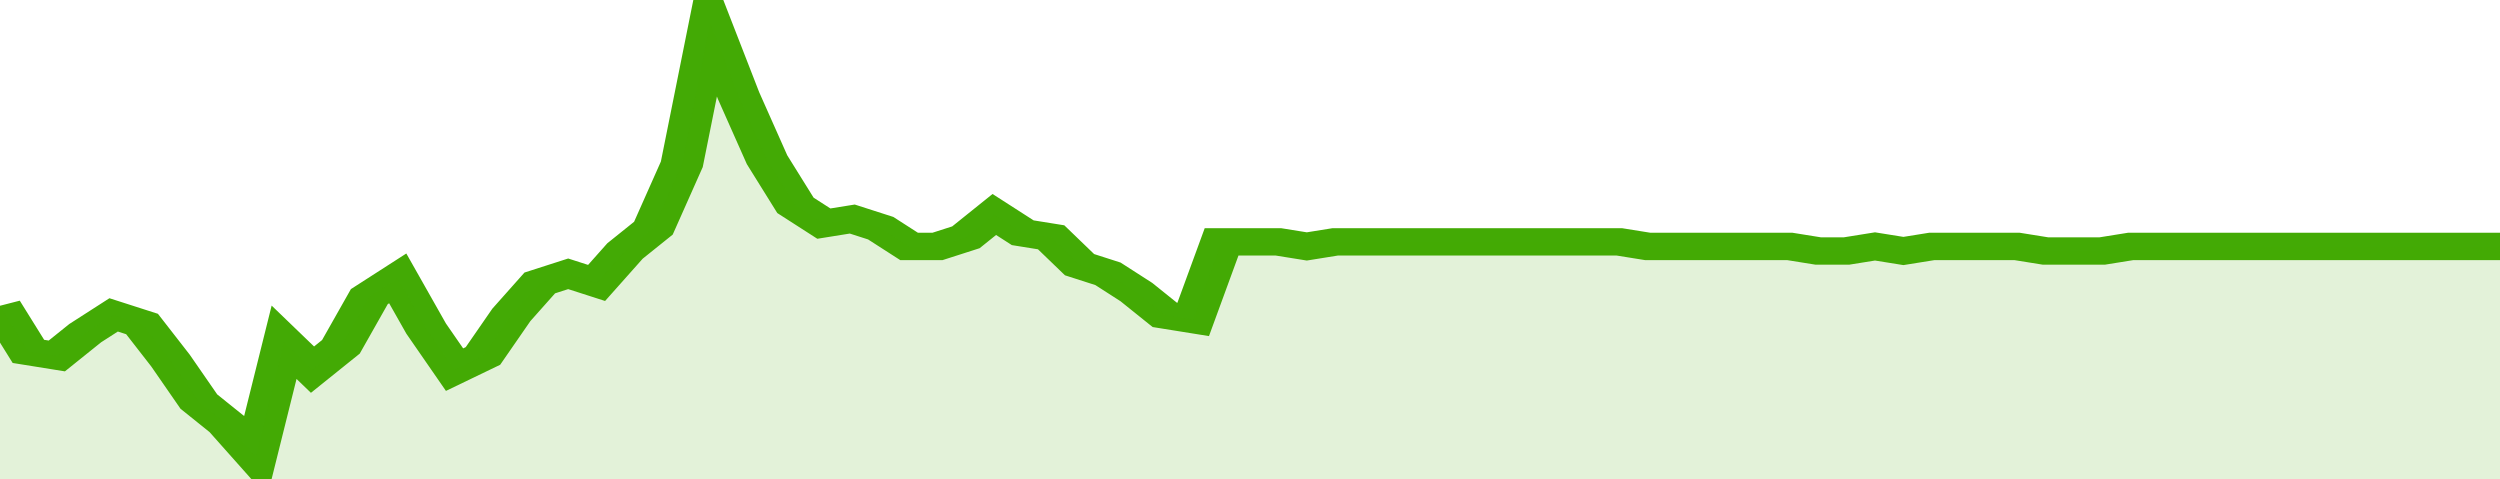
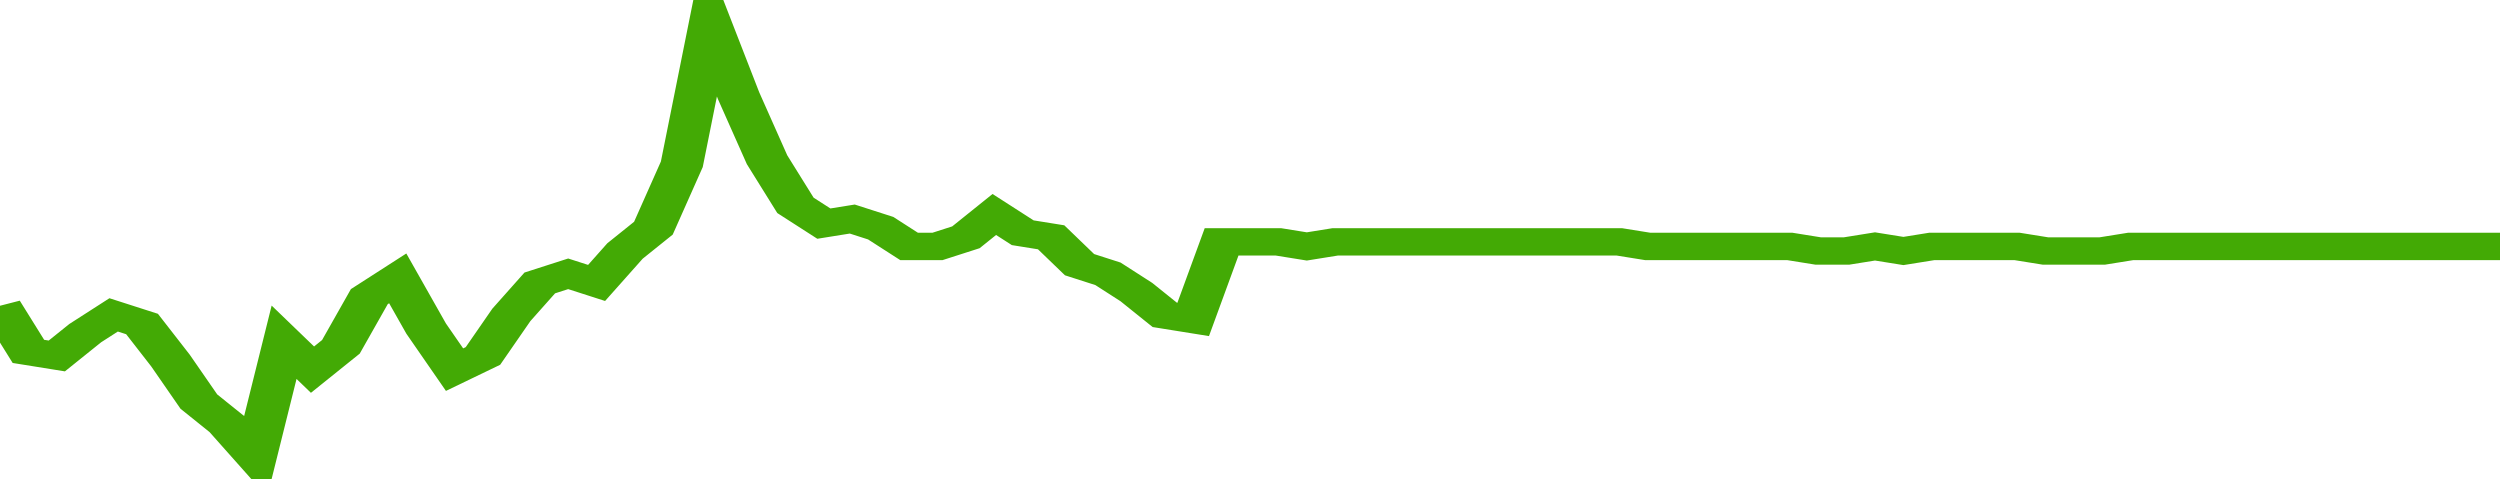
<svg xmlns="http://www.w3.org/2000/svg" viewBox="0 0 352 105" width="120" height="23" preserveAspectRatio="none">
  <polyline fill="none" stroke="#43AA05" stroke-width="6" points="0, 67 4, 77 8, 78 12, 73 16, 69 20, 71 24, 79 28, 88 32, 93 36, 100 40, 75 44, 81 48, 76 52, 65 56, 61 60, 72 64, 81 68, 78 72, 69 76, 62 80, 60 84, 62 88, 55 92, 50 96, 36 100, 5 104, 21 108, 35 112, 45 116, 49 120, 48 124, 50 128, 54 132, 54 136, 52 140, 47 144, 51 148, 52 152, 58 156, 60 160, 64 164, 69 168, 70 172, 53 176, 53 180, 53 184, 54 188, 53 192, 53 196, 53 200, 53 204, 53 208, 53 212, 53 216, 53 220, 53 224, 53 228, 53 232, 54 236, 54 240, 54 244, 54 248, 54 252, 54 256, 55 260, 55 264, 54 268, 55 272, 54 276, 54 280, 54 284, 54 288, 55 292, 55 296, 55 300, 54 304, 54 308, 54 312, 54 316, 54 320, 54 324, 54 328, 54 332, 54 336, 54 340, 54 344, 54 348, 54 352, 54 352, 54 "> </polyline>
-   <polygon fill="#43AA05" opacity="0.15" points="0, 105 0, 67 4, 77 8, 78 12, 73 16, 69 20, 71 24, 79 28, 88 32, 93 36, 100 40, 75 44, 81 48, 76 52, 65 56, 61 60, 72 64, 81 68, 78 72, 69 76, 62 80, 60 84, 62 88, 55 92, 50 96, 36 100, 5 104, 21 108, 35 112, 45 116, 49 120, 48 124, 50 128, 54 132, 54 136, 52 140, 47 144, 51 148, 52 152, 58 156, 60 160, 64 164, 69 168, 70 172, 53 176, 53 180, 53 184, 54 188, 53 192, 53 196, 53 200, 53 204, 53 208, 53 212, 53 216, 53 220, 53 224, 53 228, 53 232, 54 236, 54 240, 54 244, 54 248, 54 252, 54 256, 55 260, 55 264, 54 268, 55 272, 54 276, 54 280, 54 284, 54 288, 55 292, 55 296, 55 300, 54 304, 54 308, 54 312, 54 316, 54 320, 54 324, 54 328, 54 332, 54 336, 54 340, 54 344, 54 348, 54 352, 54 352, 105 " />
</svg>